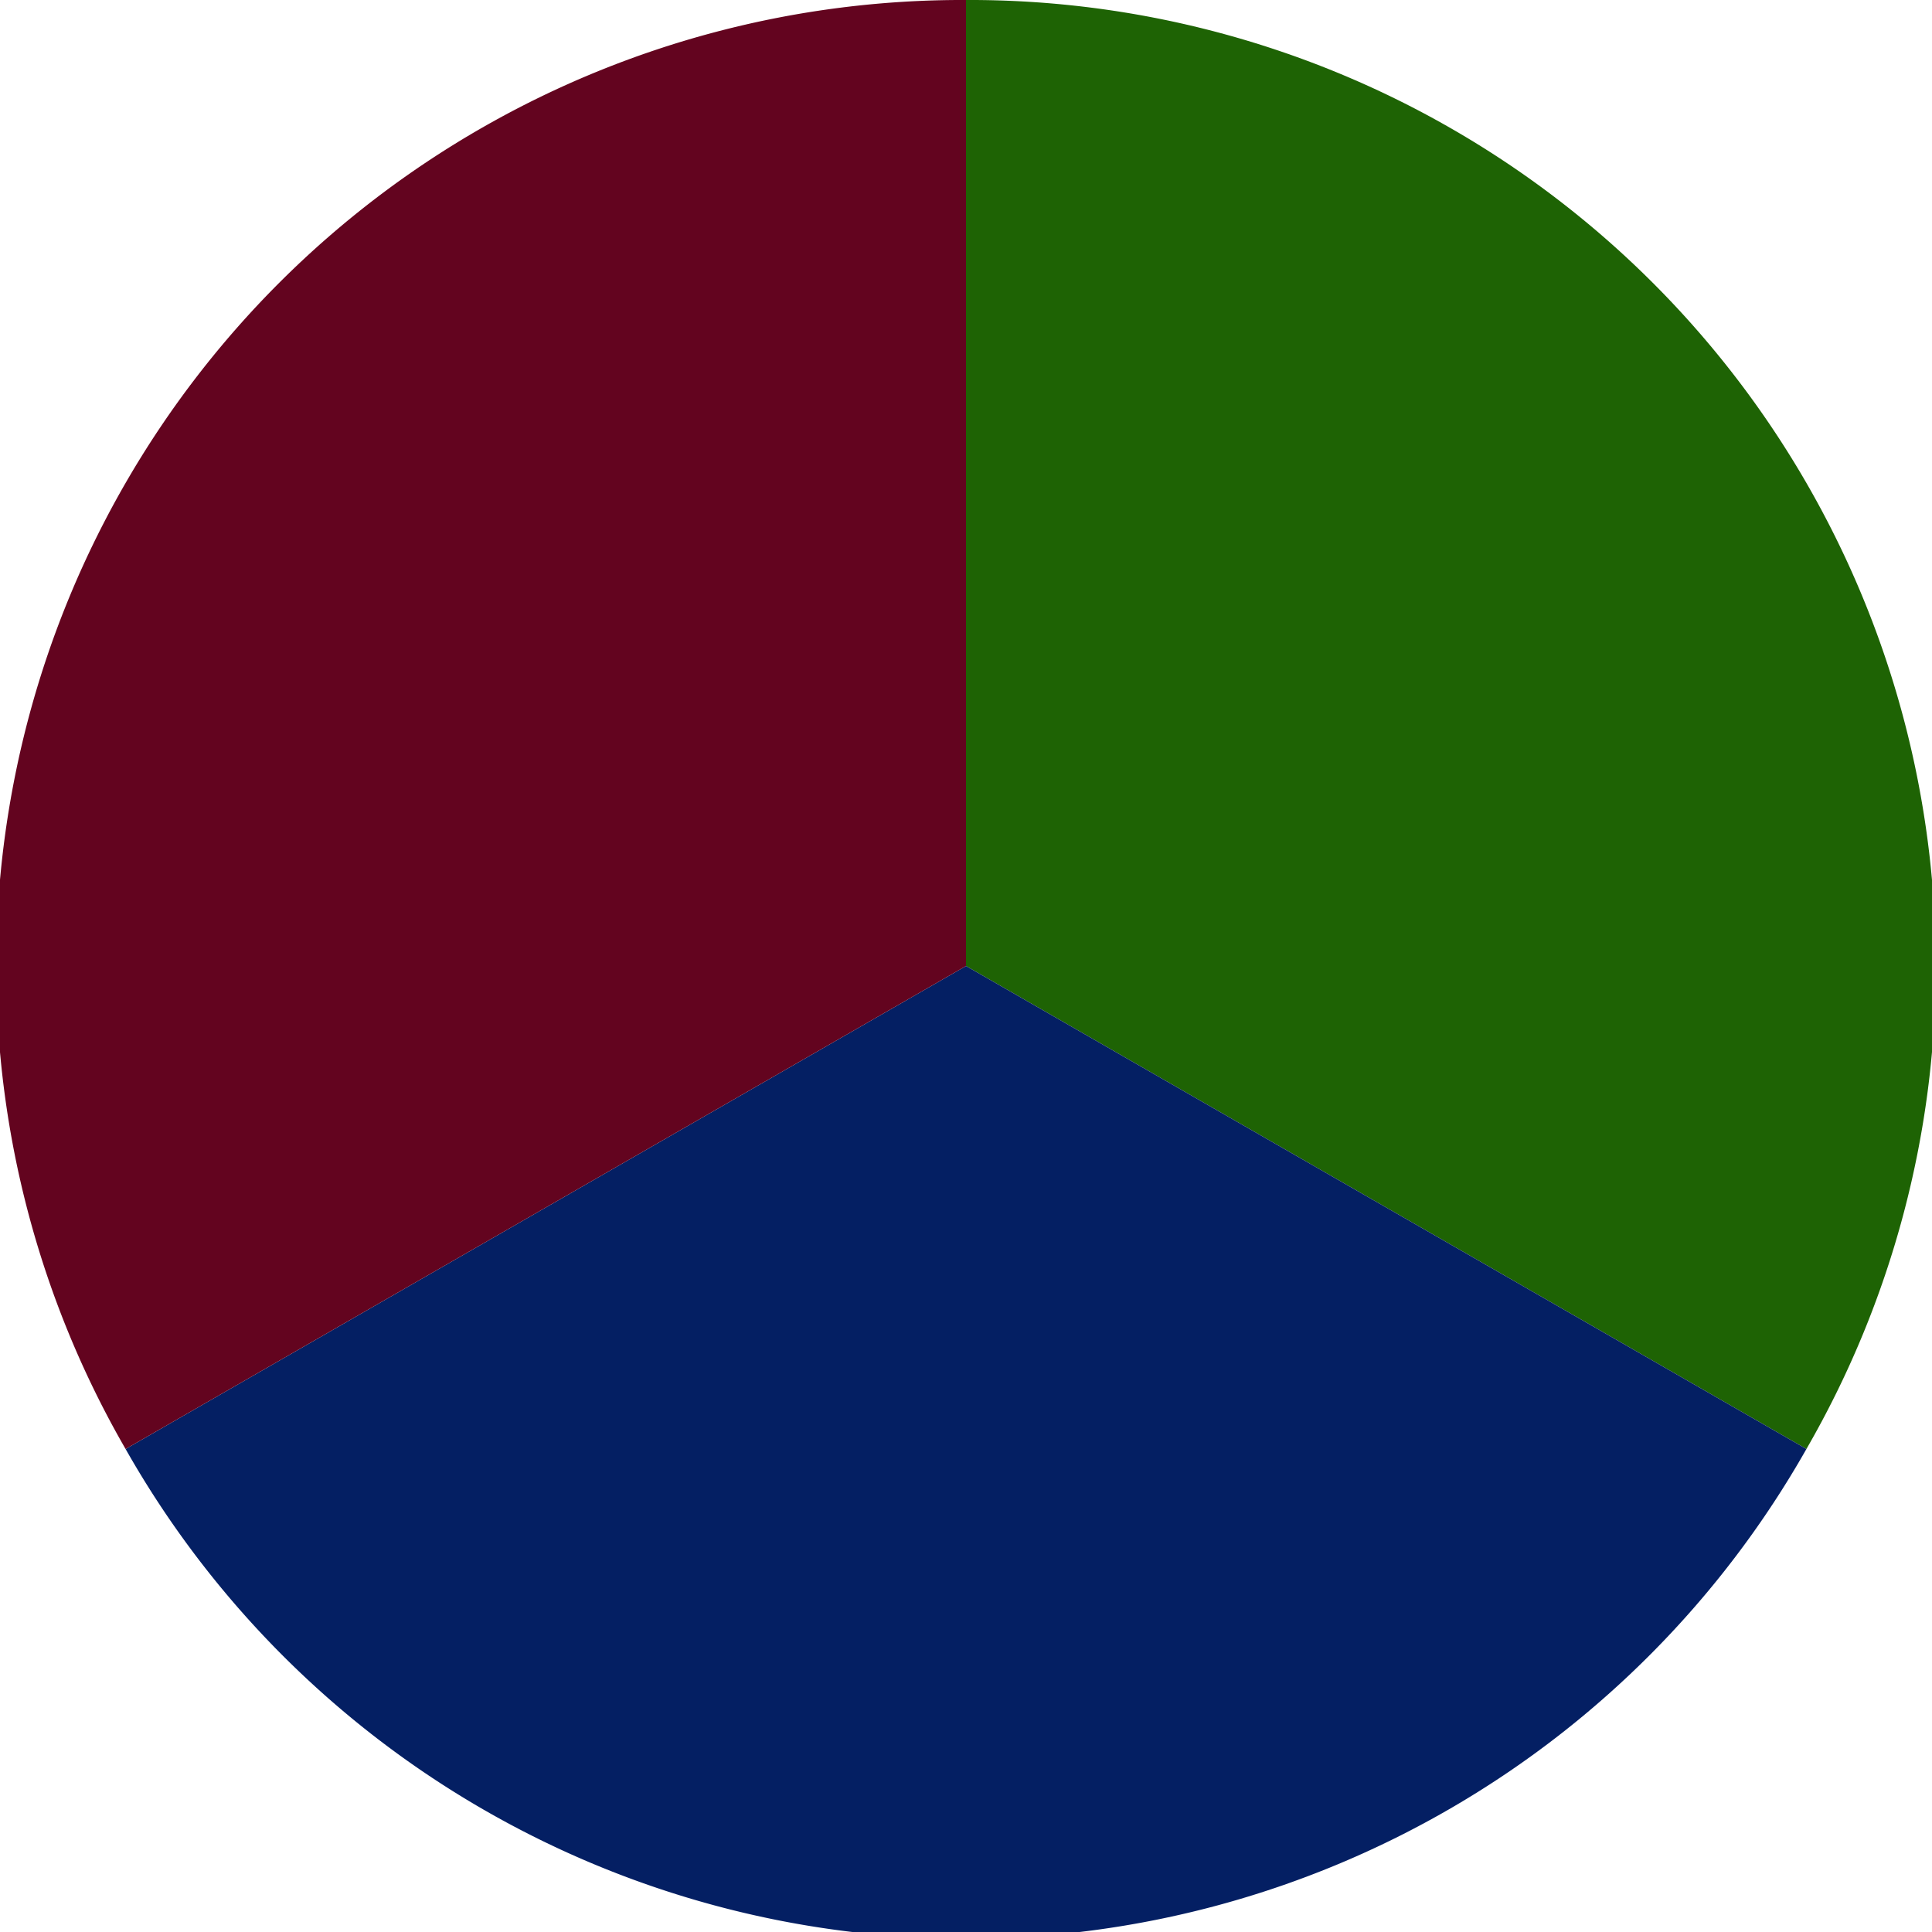
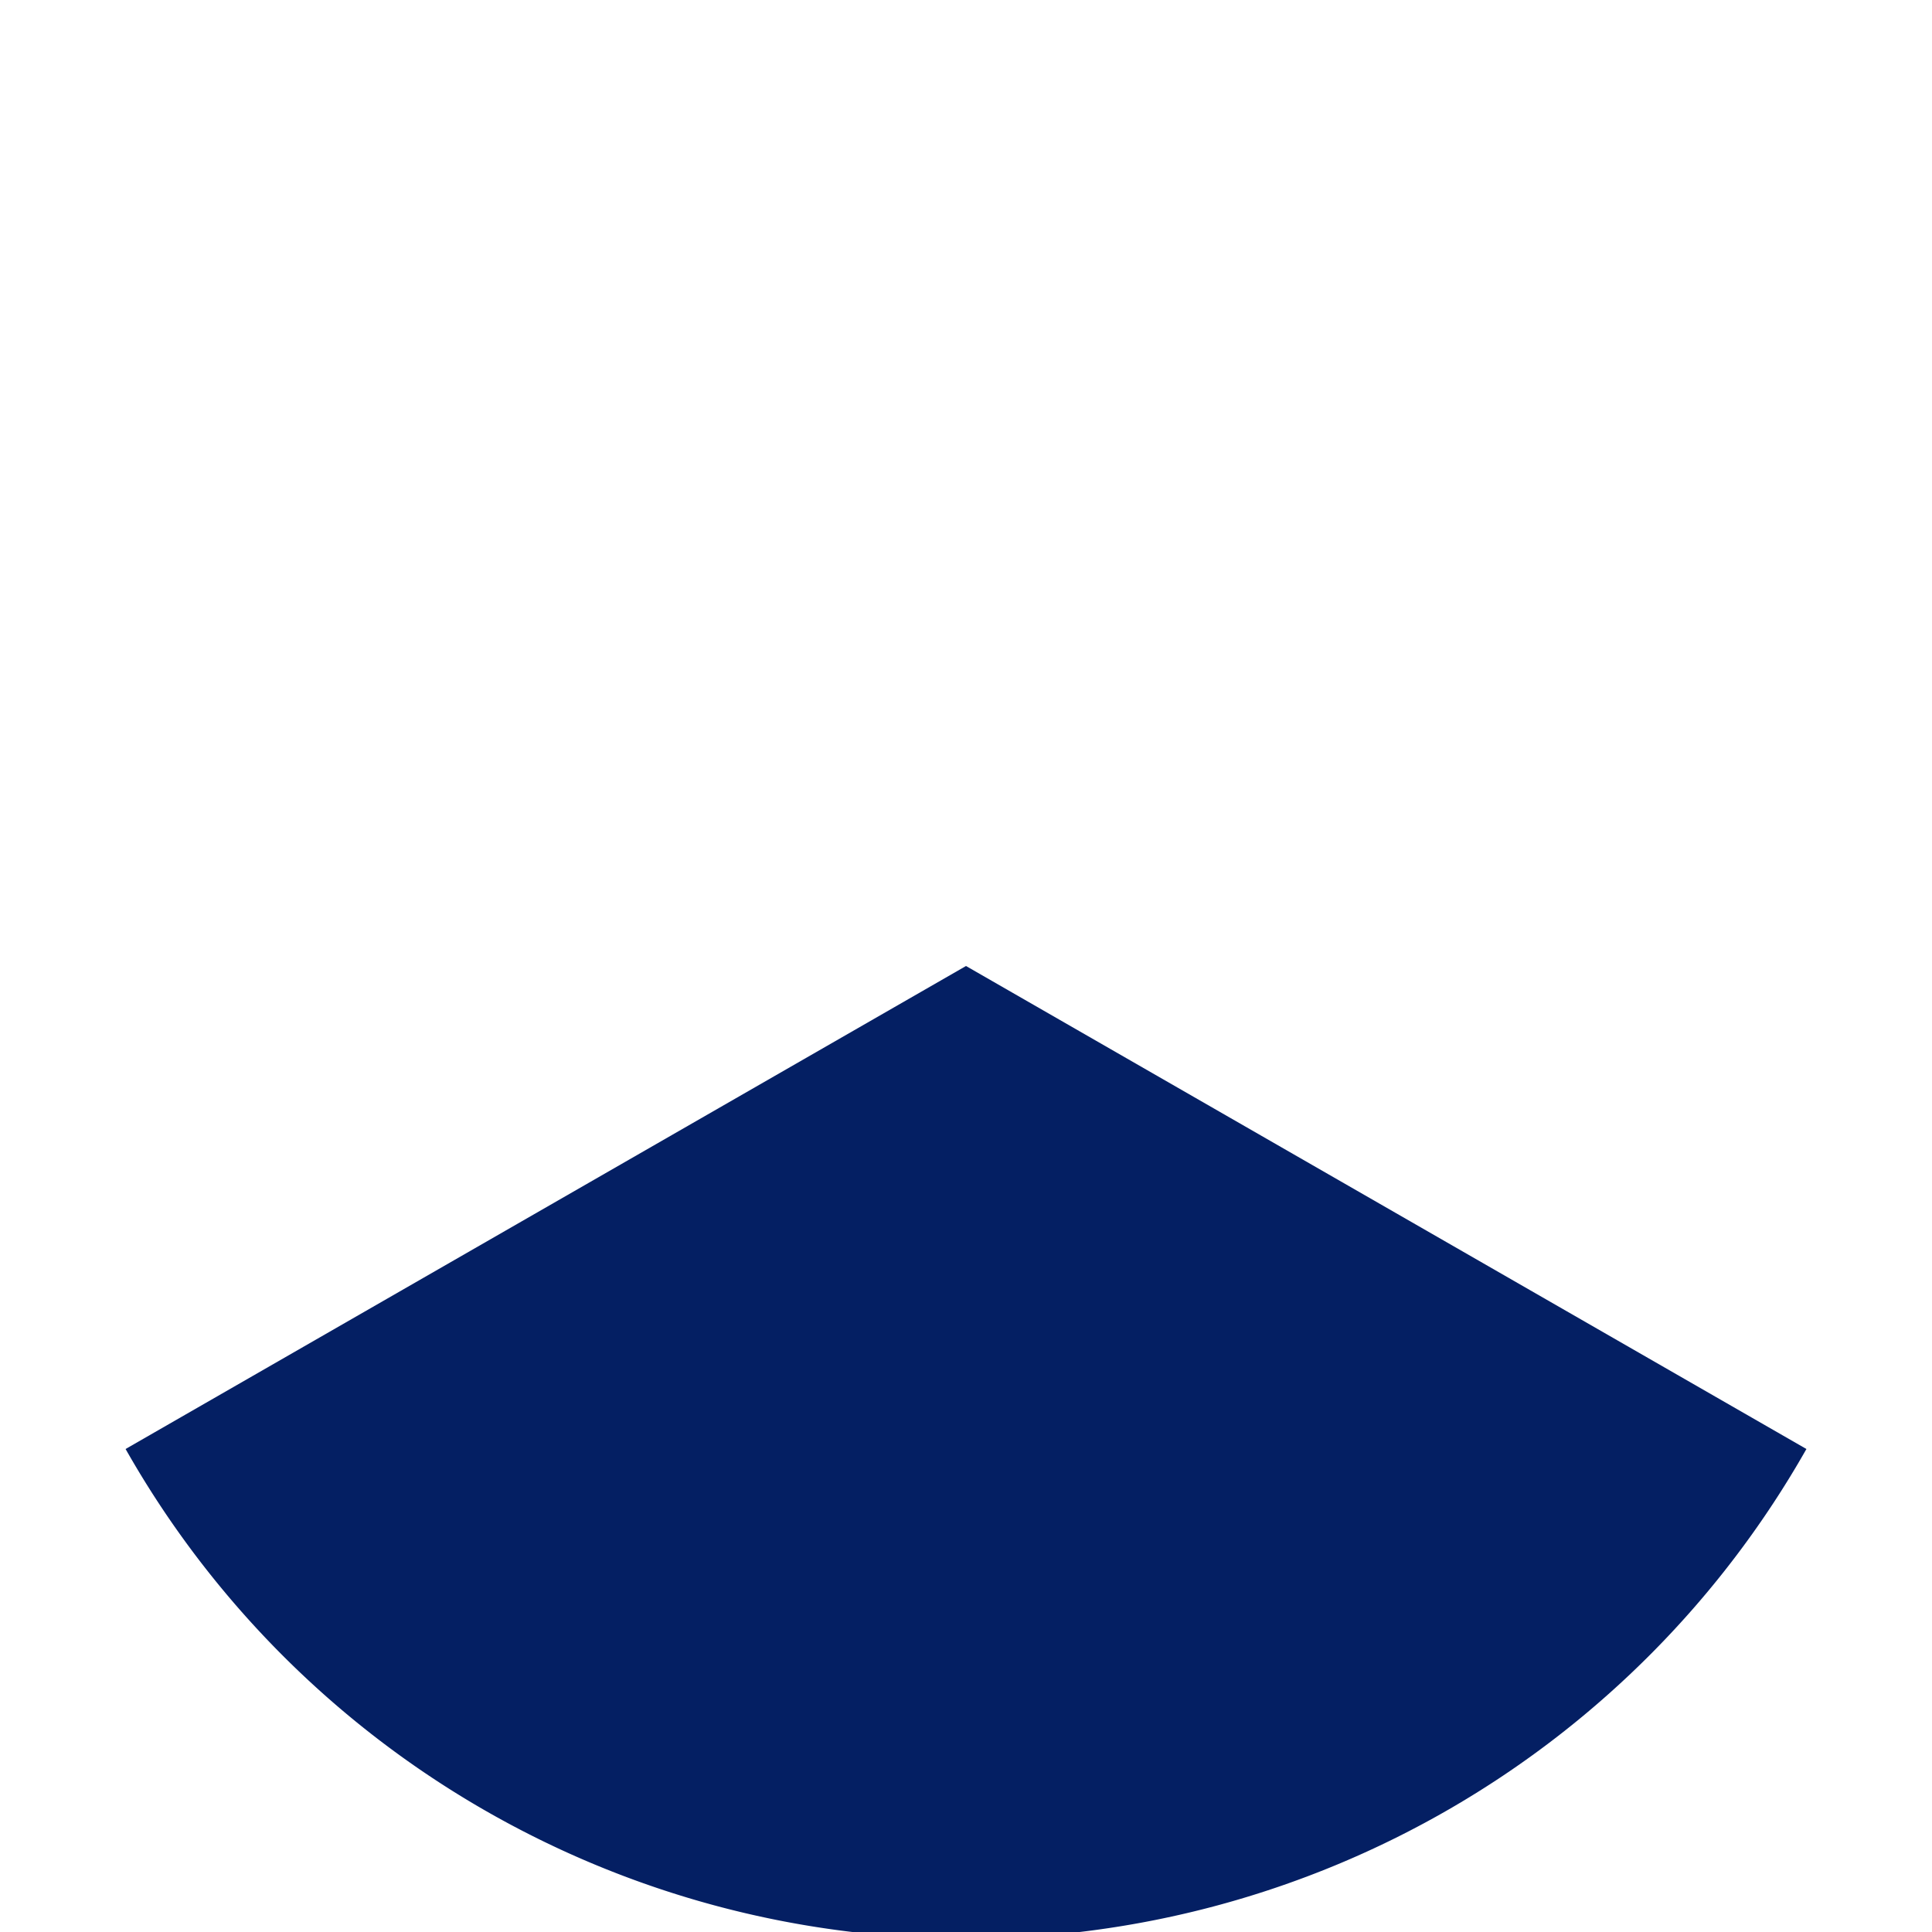
<svg xmlns="http://www.w3.org/2000/svg" width="500" height="500" viewBox="-1 -1 2 2">
-   <path d="M 0 -1               A 1,1 0 0,1 0.87 0.5             L 0,0              z" fill="#1e6304" />
  <path d="M 0.87 0.5               A 1,1 0 0,1 -0.87 0.5             L 0,0              z" fill="#041f63" />
-   <path d="M -0.87 0.5               A 1,1 0 0,1 -0 -1             L 0,0              z" fill="#63041f" />
</svg>